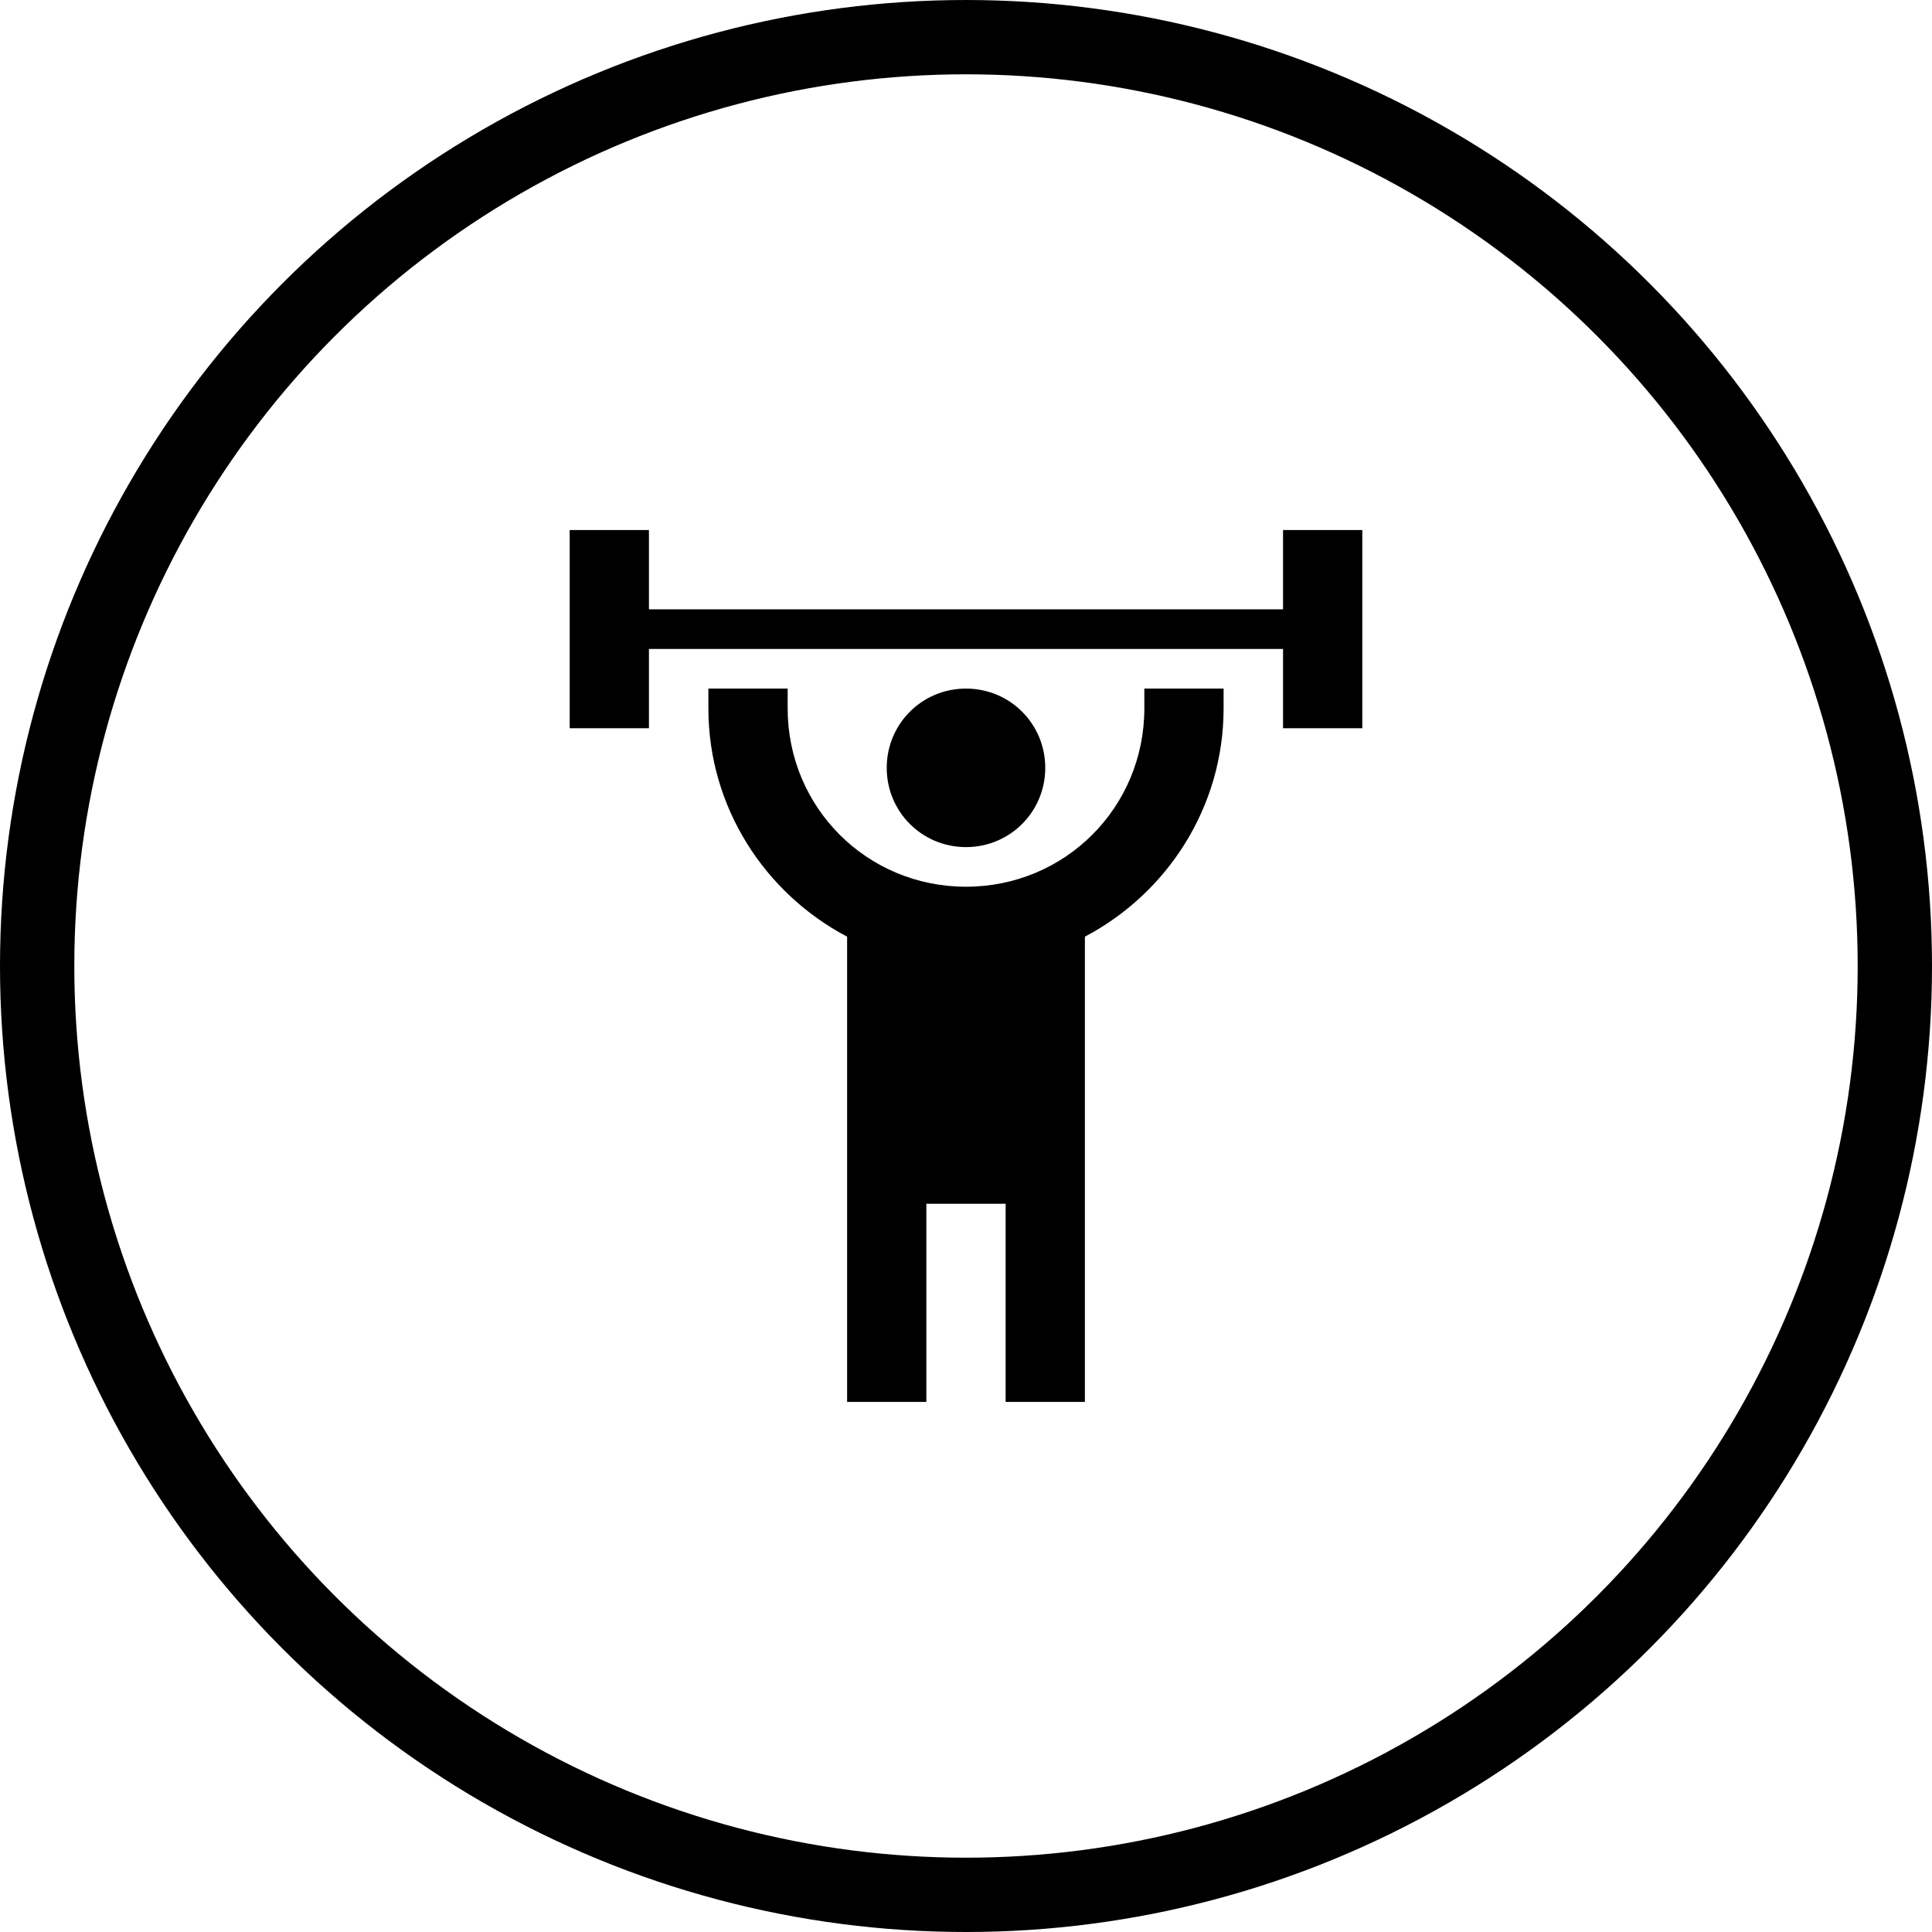
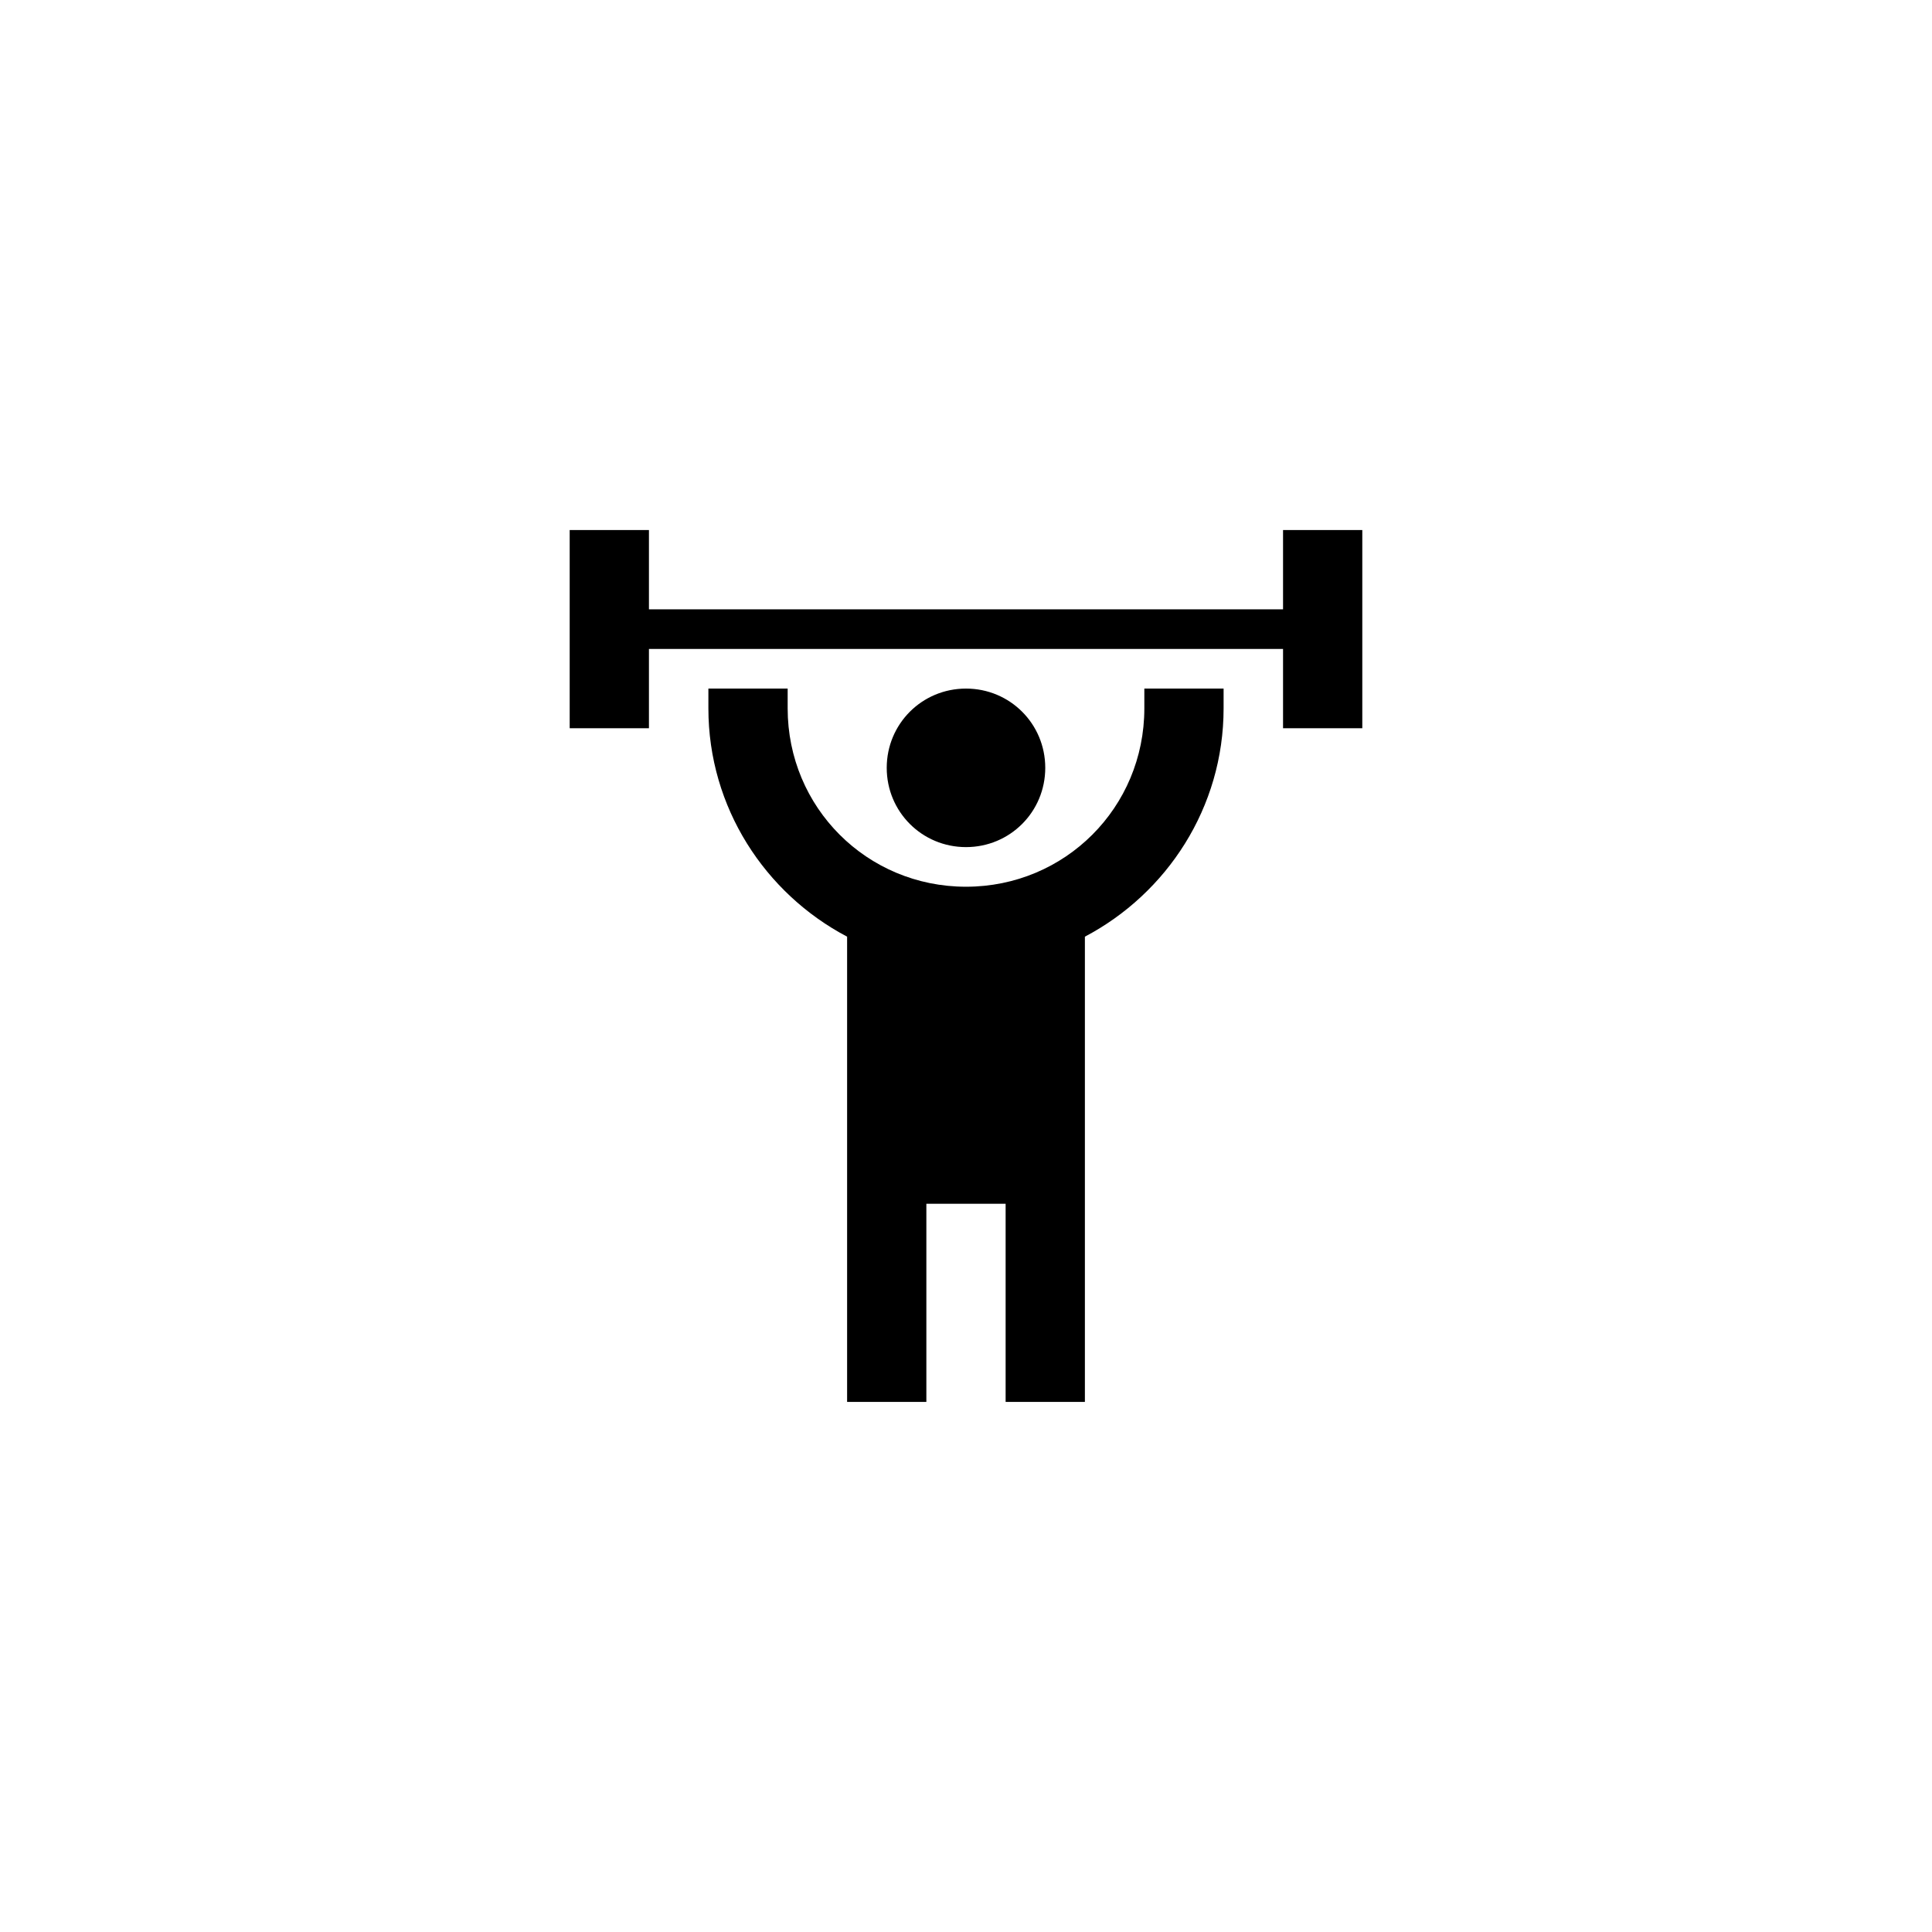
<svg xmlns="http://www.w3.org/2000/svg" width="130" height="130" viewBox="0 0 130 130" fill="none">
  <path d="M65 46.333C62.04 46.333 59.666 48.706 59.666 51.666C59.666 54.627 62.04 57 65 57C67.96 57 70.333 54.627 70.333 51.666C70.333 48.706 67.96 46.333 65 46.333ZM91.666 35.666V49H86.333V43.666H43.666V49H38.333V35.666H43.666V41H86.333V35.666H91.666ZM73 63.026V94.333H67.666V81H62.333V94.333H57V63.026C51.48 60.12 47.666 54.333 47.666 47.666V46.333H53V47.666C53 54.333 58.333 59.666 65 59.666C71.666 59.666 77 54.333 77 47.666V46.333H82.333V47.666C82.333 54.333 78.52 60.12 73 63.026Z" fill="black" />
-   <circle cx="65" cy="65" r="62.5" stroke="black" stroke-width="5" />
</svg>